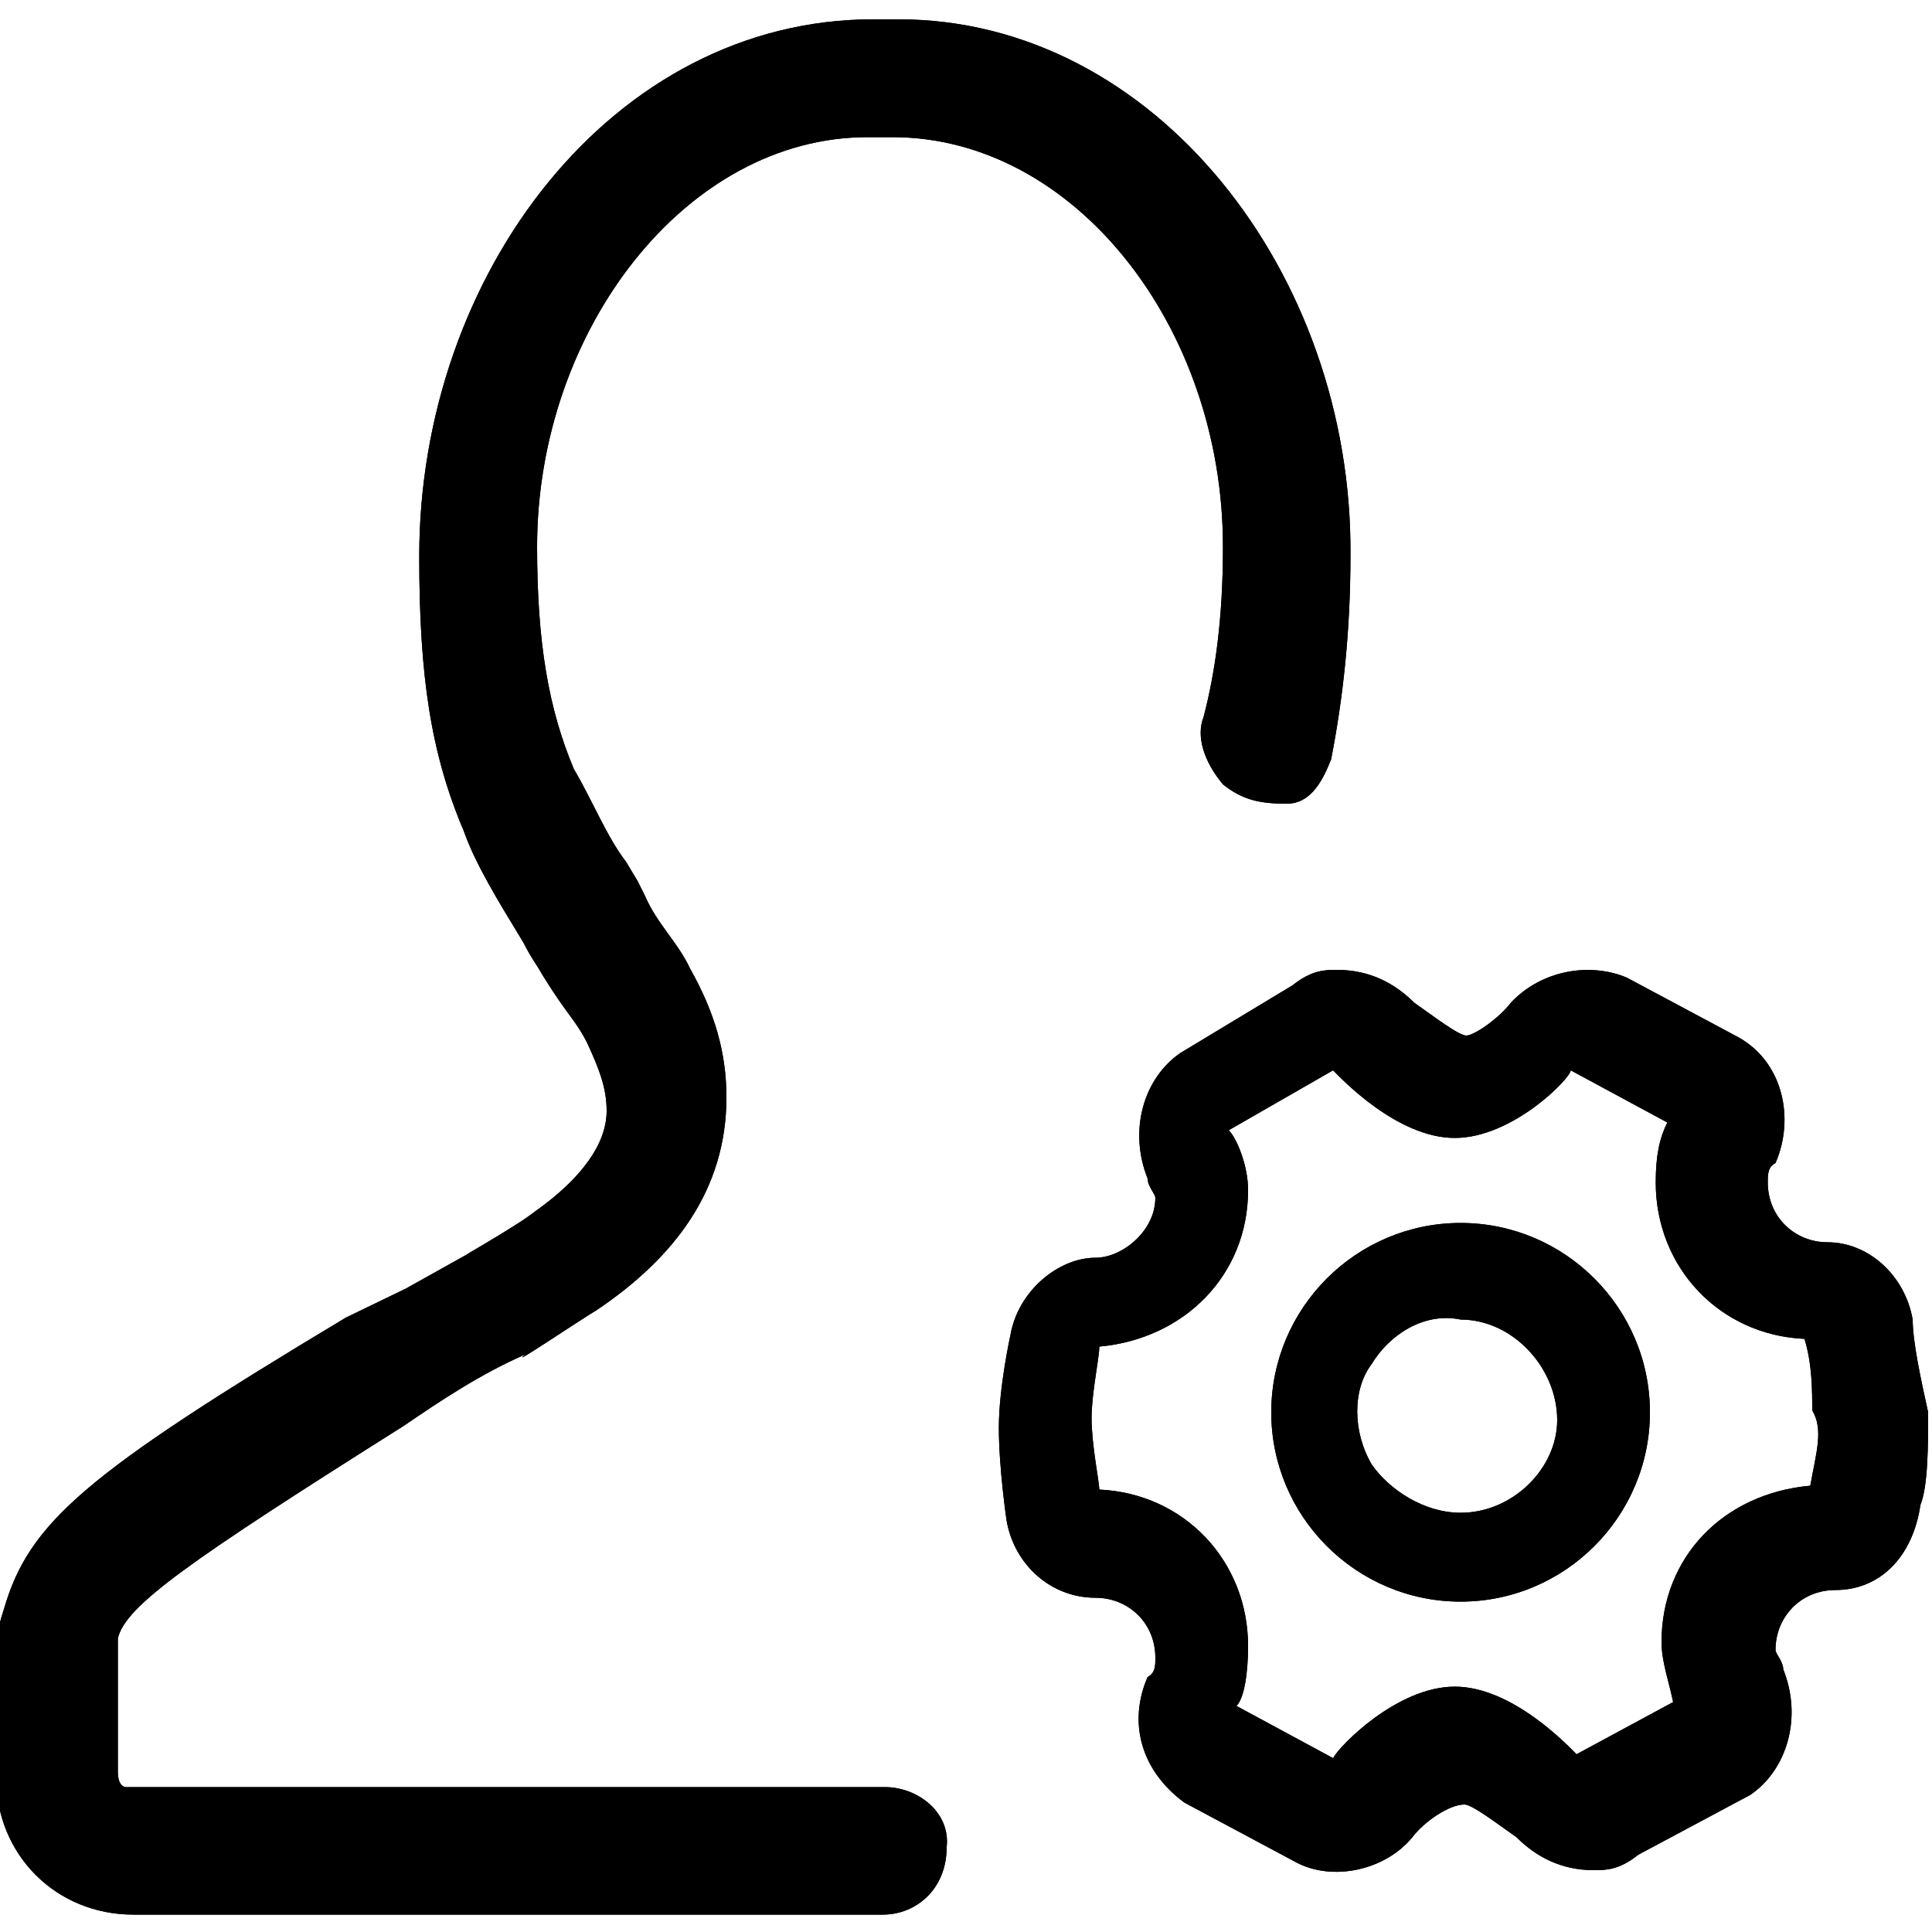
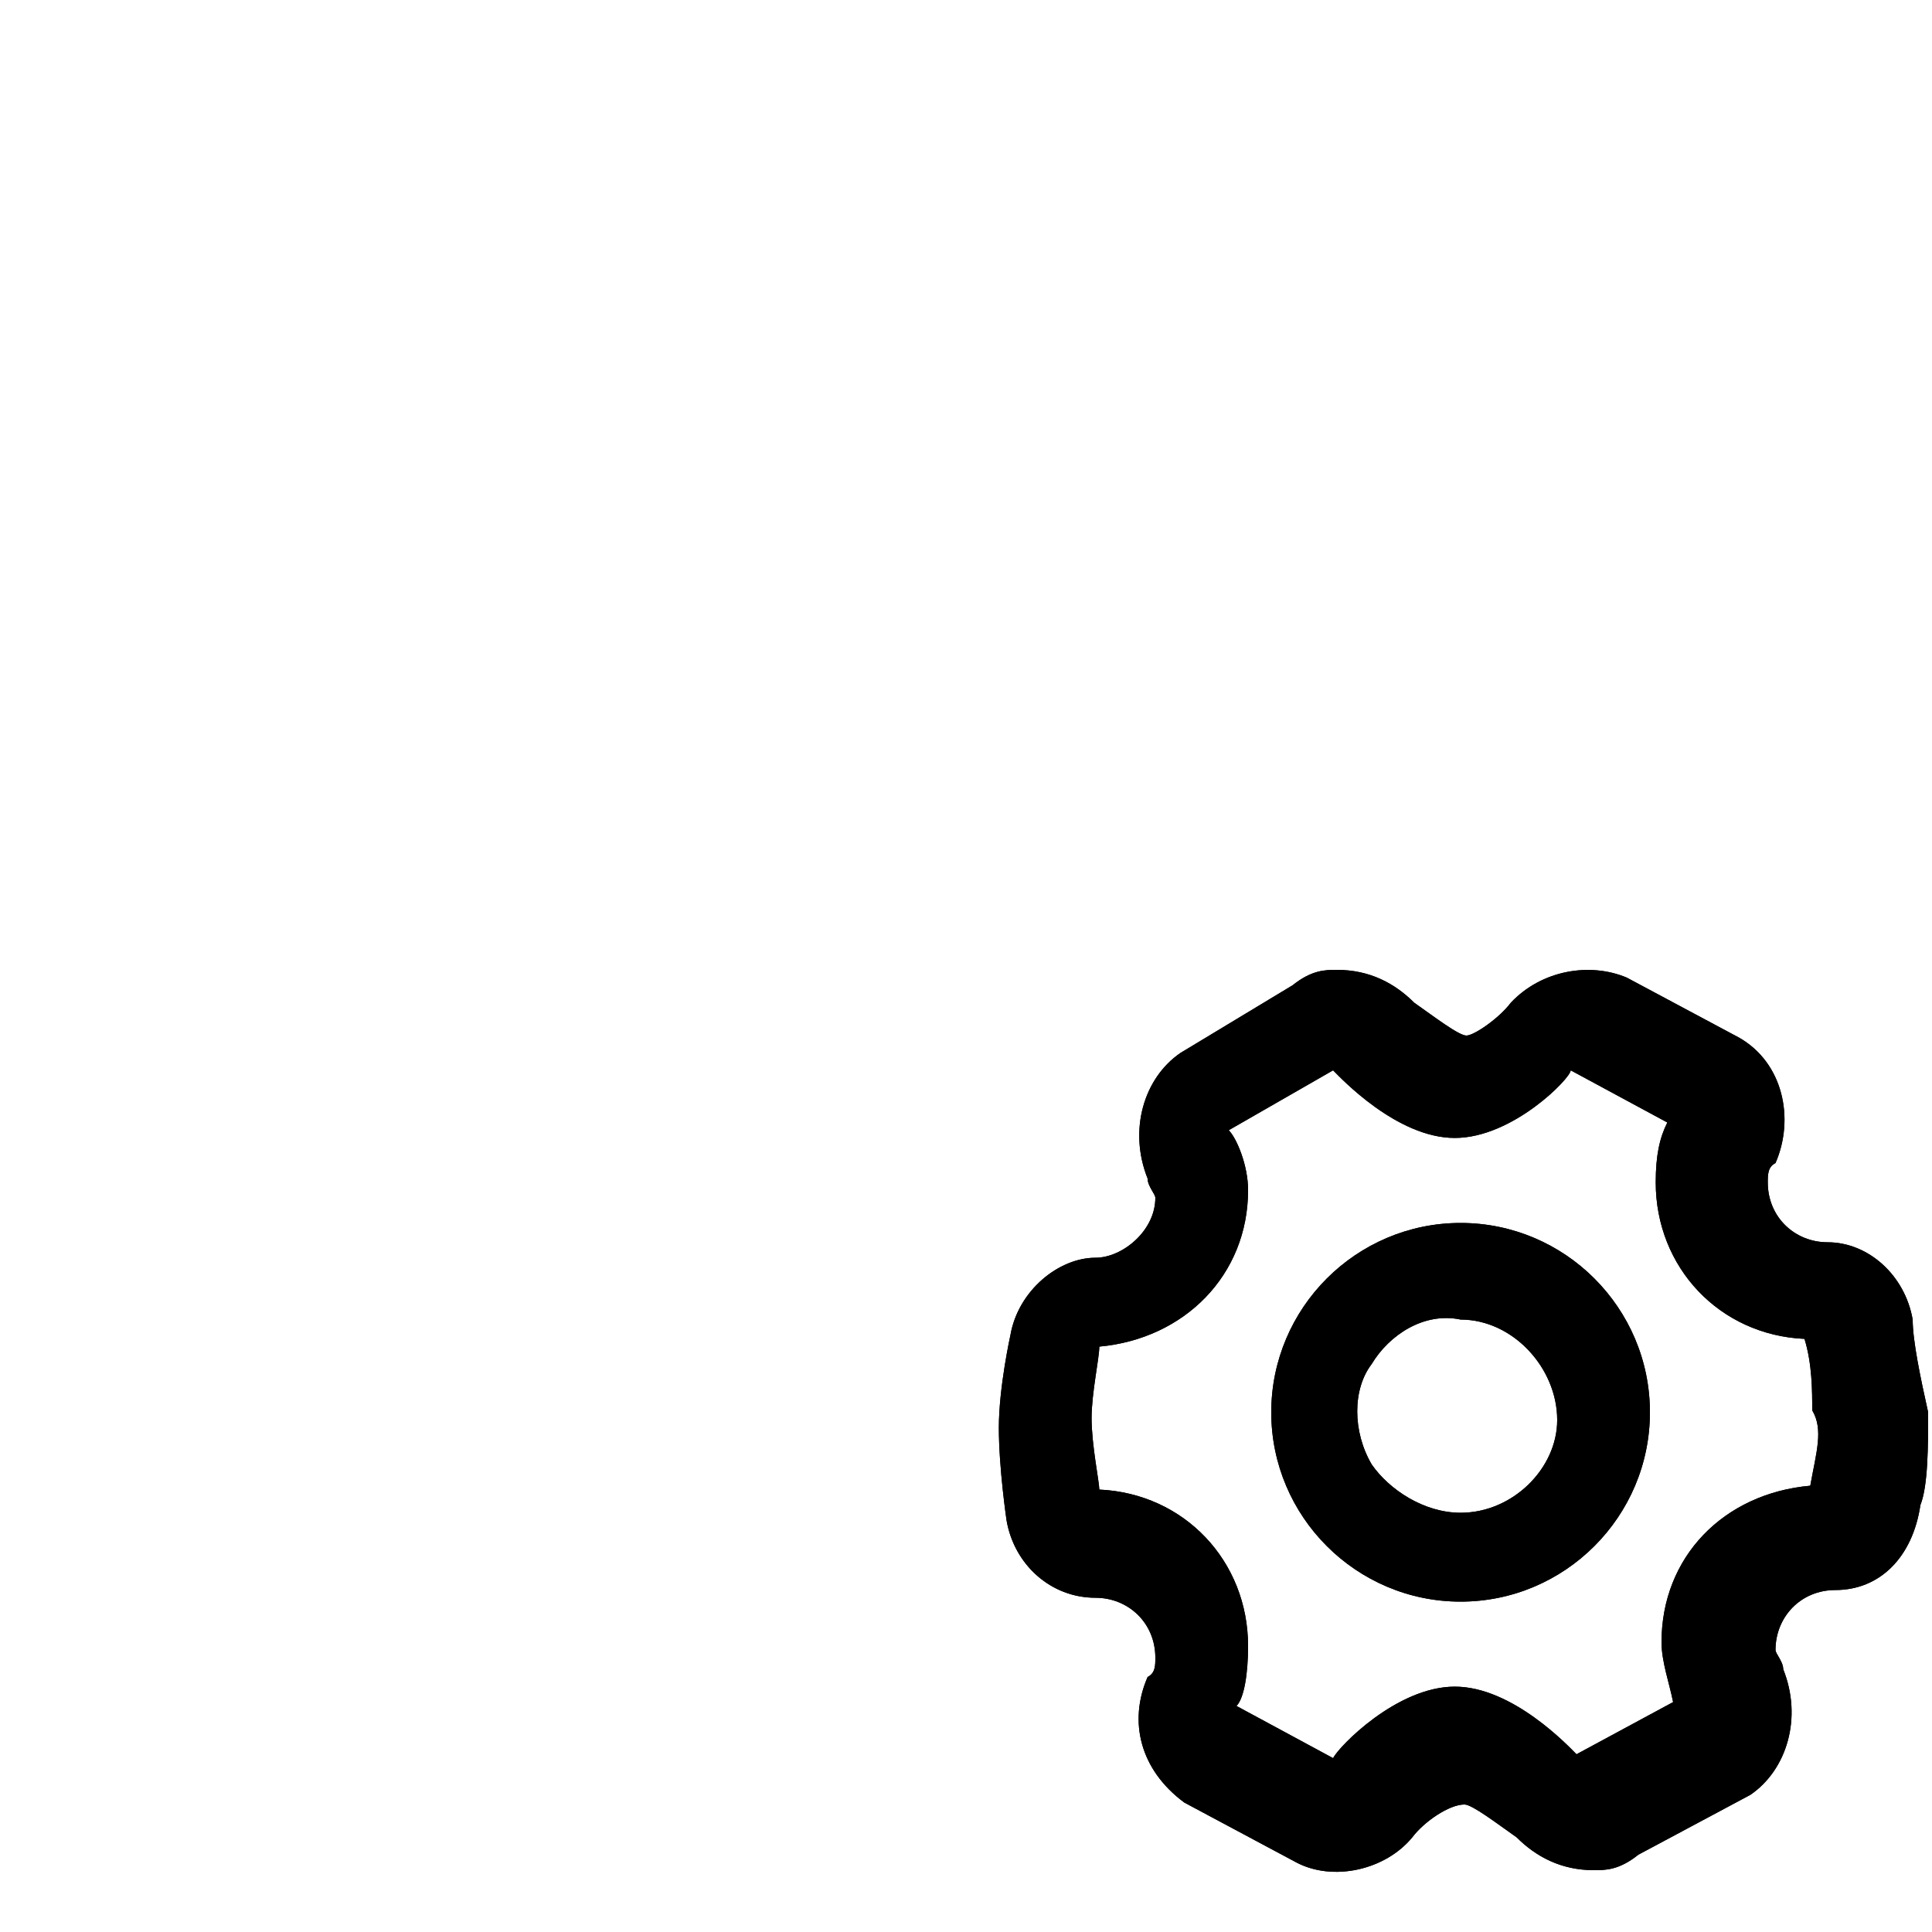
<svg xmlns="http://www.w3.org/2000/svg" xmlns:xlink="http://www.w3.org/1999/xlink" version="1.1" id="图层_1" x="0px" y="0px" viewBox="0 0 100 100" style="enable-background:new 0 0 100 100;" xml:space="preserve">
  <style type="text/css">
	.st0{clip-path:url(#SVGID_1_);}
	.st1{clip-path:url(#SVGID_2_);}
	.st2{clip-path:url(#SVGID_3_);}
</style>
  <g>
    <defs>
      <path id="SVGID_7_" d="M93.7,76.9C89.2,77.3,86,80.6,86,85c0,1,0.4,2.1,0.6,3.1l-5,2.7c-0.4-0.4-3.3-3.5-6.3-3.5s-6,3.1-6.3,3.7    l-5-2.7c0.4-0.4,0.6-1.7,0.6-3.1c0-4.4-3.3-7.9-7.7-8.1c0-0.4-0.4-2.3-0.4-3.7c0-1.3,0.4-3.1,0.4-3.7c4.4-0.4,7.7-3.7,7.7-8.1    c0-1.3-0.6-2.7-1-3.1l5.4-3.1c0.4,0.4,3.3,3.5,6.3,3.5s6-3.1,6-3.5l5,2.7c-0.4,0.8-0.6,1.7-0.6,3.1c0,4.4,3.3,7.9,7.7,8.1    c0.4,1.3,0.4,2.7,0.4,3.7C94.4,74,94,75.2,93.7,76.9z M99,68.3c-0.4-2.3-2.3-4-4.4-4c-1.7,0-3.1-1.3-3.1-3.1c0-0.4,0-0.8,0.4-1    c1-2.3,0.4-5.2-1.9-6.5l-5.8-3.1c-1.9-0.8-4.4-0.4-6,1.3c-0.6,0.8-1.9,1.7-2.3,1.7c-0.4,0-1.7-1-2.7-1.7c-1-1-2.3-1.7-4-1.7    c-0.6,0-1.3,0-2.3,0.8l-5.8,3.5c-1.9,1.3-2.7,4-1.7,6.5c0,0.4,0.4,0.8,0.4,1c0,1.7-1.7,3.1-3.1,3.1c-1.9,0-4,1.7-4.4,4    c0,0-0.6,2.7-0.6,4.8s0.4,4.8,0.4,4.8c0.4,2.3,2.3,4,4.6,4c1.7,0,3.1,1.3,3.1,3.1c0,0.4,0,0.8-0.4,1c-1,2.3-0.4,4.8,1.9,6.5    l5.8,3.1c1.9,1,4.6,0.4,6-1.3c0.6-0.8,1.9-1.7,2.7-1.7c0.4,0,1.7,1,2.7,1.7c1,1,2.3,1.7,4,1.7c0.6,0,1.3,0,2.3-0.8l5.8-3.1    c1.9-1.3,2.7-4,1.7-6.5c0-0.4-0.4-0.8-0.4-1c0-1.7,1.3-3.1,3.1-3.1c2.3,0,4-1.7,4.4-4.4c0.4-1,0.4-3.1,0.4-4.8    C99.4,71.3,99,69.4,99,68.3z" />
    </defs>
    <use xlink:href="#SVGID_7_" style="overflow:visible;" />
    <clipPath id="SVGID_1_">
      <use xlink:href="#SVGID_7_" style="overflow:visible;" />
    </clipPath>
    <rect x="49.1" y="47.5" class="st0" width="53.4" height="51.9" />
  </g>
  <g>
    <defs>
-       <path id="SVGID_9_" d="M45.8,92.5H6.5c0,0-0.4,0-0.4-0.8v-6.9c0.4-1.7,3.7-4,14.8-11c1.9-1.3,4-2.7,6.3-3.7    c-1,0.8,2.7-1.7,3.7-2.3c4-2.7,6.7-6.2,6.7-11c0-2.3-0.6-4.4-1.9-6.7c-0.6-1.3-1.7-2.3-2.3-3.7l-0.4-0.8l-0.6-1    c-1-1.3-1.7-3.1-2.7-4.8c-1.3-3.1-1.9-6.5-1.9-11.5c0-11.2,7.7-21.2,17.1-21.2h1.3c9.4,0,17.1,9.8,17.1,21.2c0,3.7-0.4,6.5-1,8.8    c-0.4,1,0,2.3,1,3.5c1,0.8,1.9,1,3.3,1c1.3,0,1.9-1.3,2.3-2.3c0.6-3.1,1-6.5,1-10.6C70,14.2,59.8,1,46.5,1h-1.3    C31.7,1,21.7,14.2,21.7,28.8c0,6.2,0.6,10.2,2.3,14.2c0.6,1.7,1.7,3.5,3.1,5.8c0.4,0.8,0.6,1,1,1.7c1.3,2.1,1.7,2.3,2.3,3.5    c0.6,1.3,1,2.3,1,3.5c0,1.7-1.3,3.5-3.7,5.2c-1,0.8-4.4,2.7-3.3,2.1L21,66.7l-3.1,1.5C4.4,76.3,1.5,78.8,0.2,83.3    c-0.4,1.2-0.4,1.7-0.4,2.5v6.2c0,4,3.1,7.1,7.1,7.1h38.8c1.7,0,3.3-1.3,3.3-3.5C49.2,93.8,47.5,92.5,45.8,92.5z" />
-     </defs>
+       </defs>
    <use xlink:href="#SVGID_9_" style="overflow:visible;" />
    <clipPath id="SVGID_2_">
      <use xlink:href="#SVGID_9_" style="overflow:visible;" />
    </clipPath>
-     <rect x="-2.8" y="-1.7" class="st1" width="75.5" height="103.4" />
  </g>
  <g>
    <defs>
      <path id="SVGID_11_" d="M75.6,78.3c2.7,0,5-2.3,5-4.8c0-2.7-2.3-5.2-5-5.2c-1.9-0.4-3.7,0.8-4.6,2.3c-1,1.3-1,3.5,0,5.2    C71.9,77.1,73.7,78.3,75.6,78.3z M75.6,63.3c5.4,0,9.8,4.4,9.8,9.8c0,5.4-4.4,9.8-9.8,9.8c-5.4,0-9.8-4.4-9.8-9.8    C65.8,67.7,70.2,63.3,75.6,63.3z" />
    </defs>
    <use xlink:href="#SVGID_11_" style="overflow:visible;" />
    <clipPath id="SVGID_3_">
      <use xlink:href="#SVGID_11_" style="overflow:visible;" />
    </clipPath>
    <rect x="63.1" y="60.6" class="st2" width="24.9" height="24.9" />
  </g>
</svg>